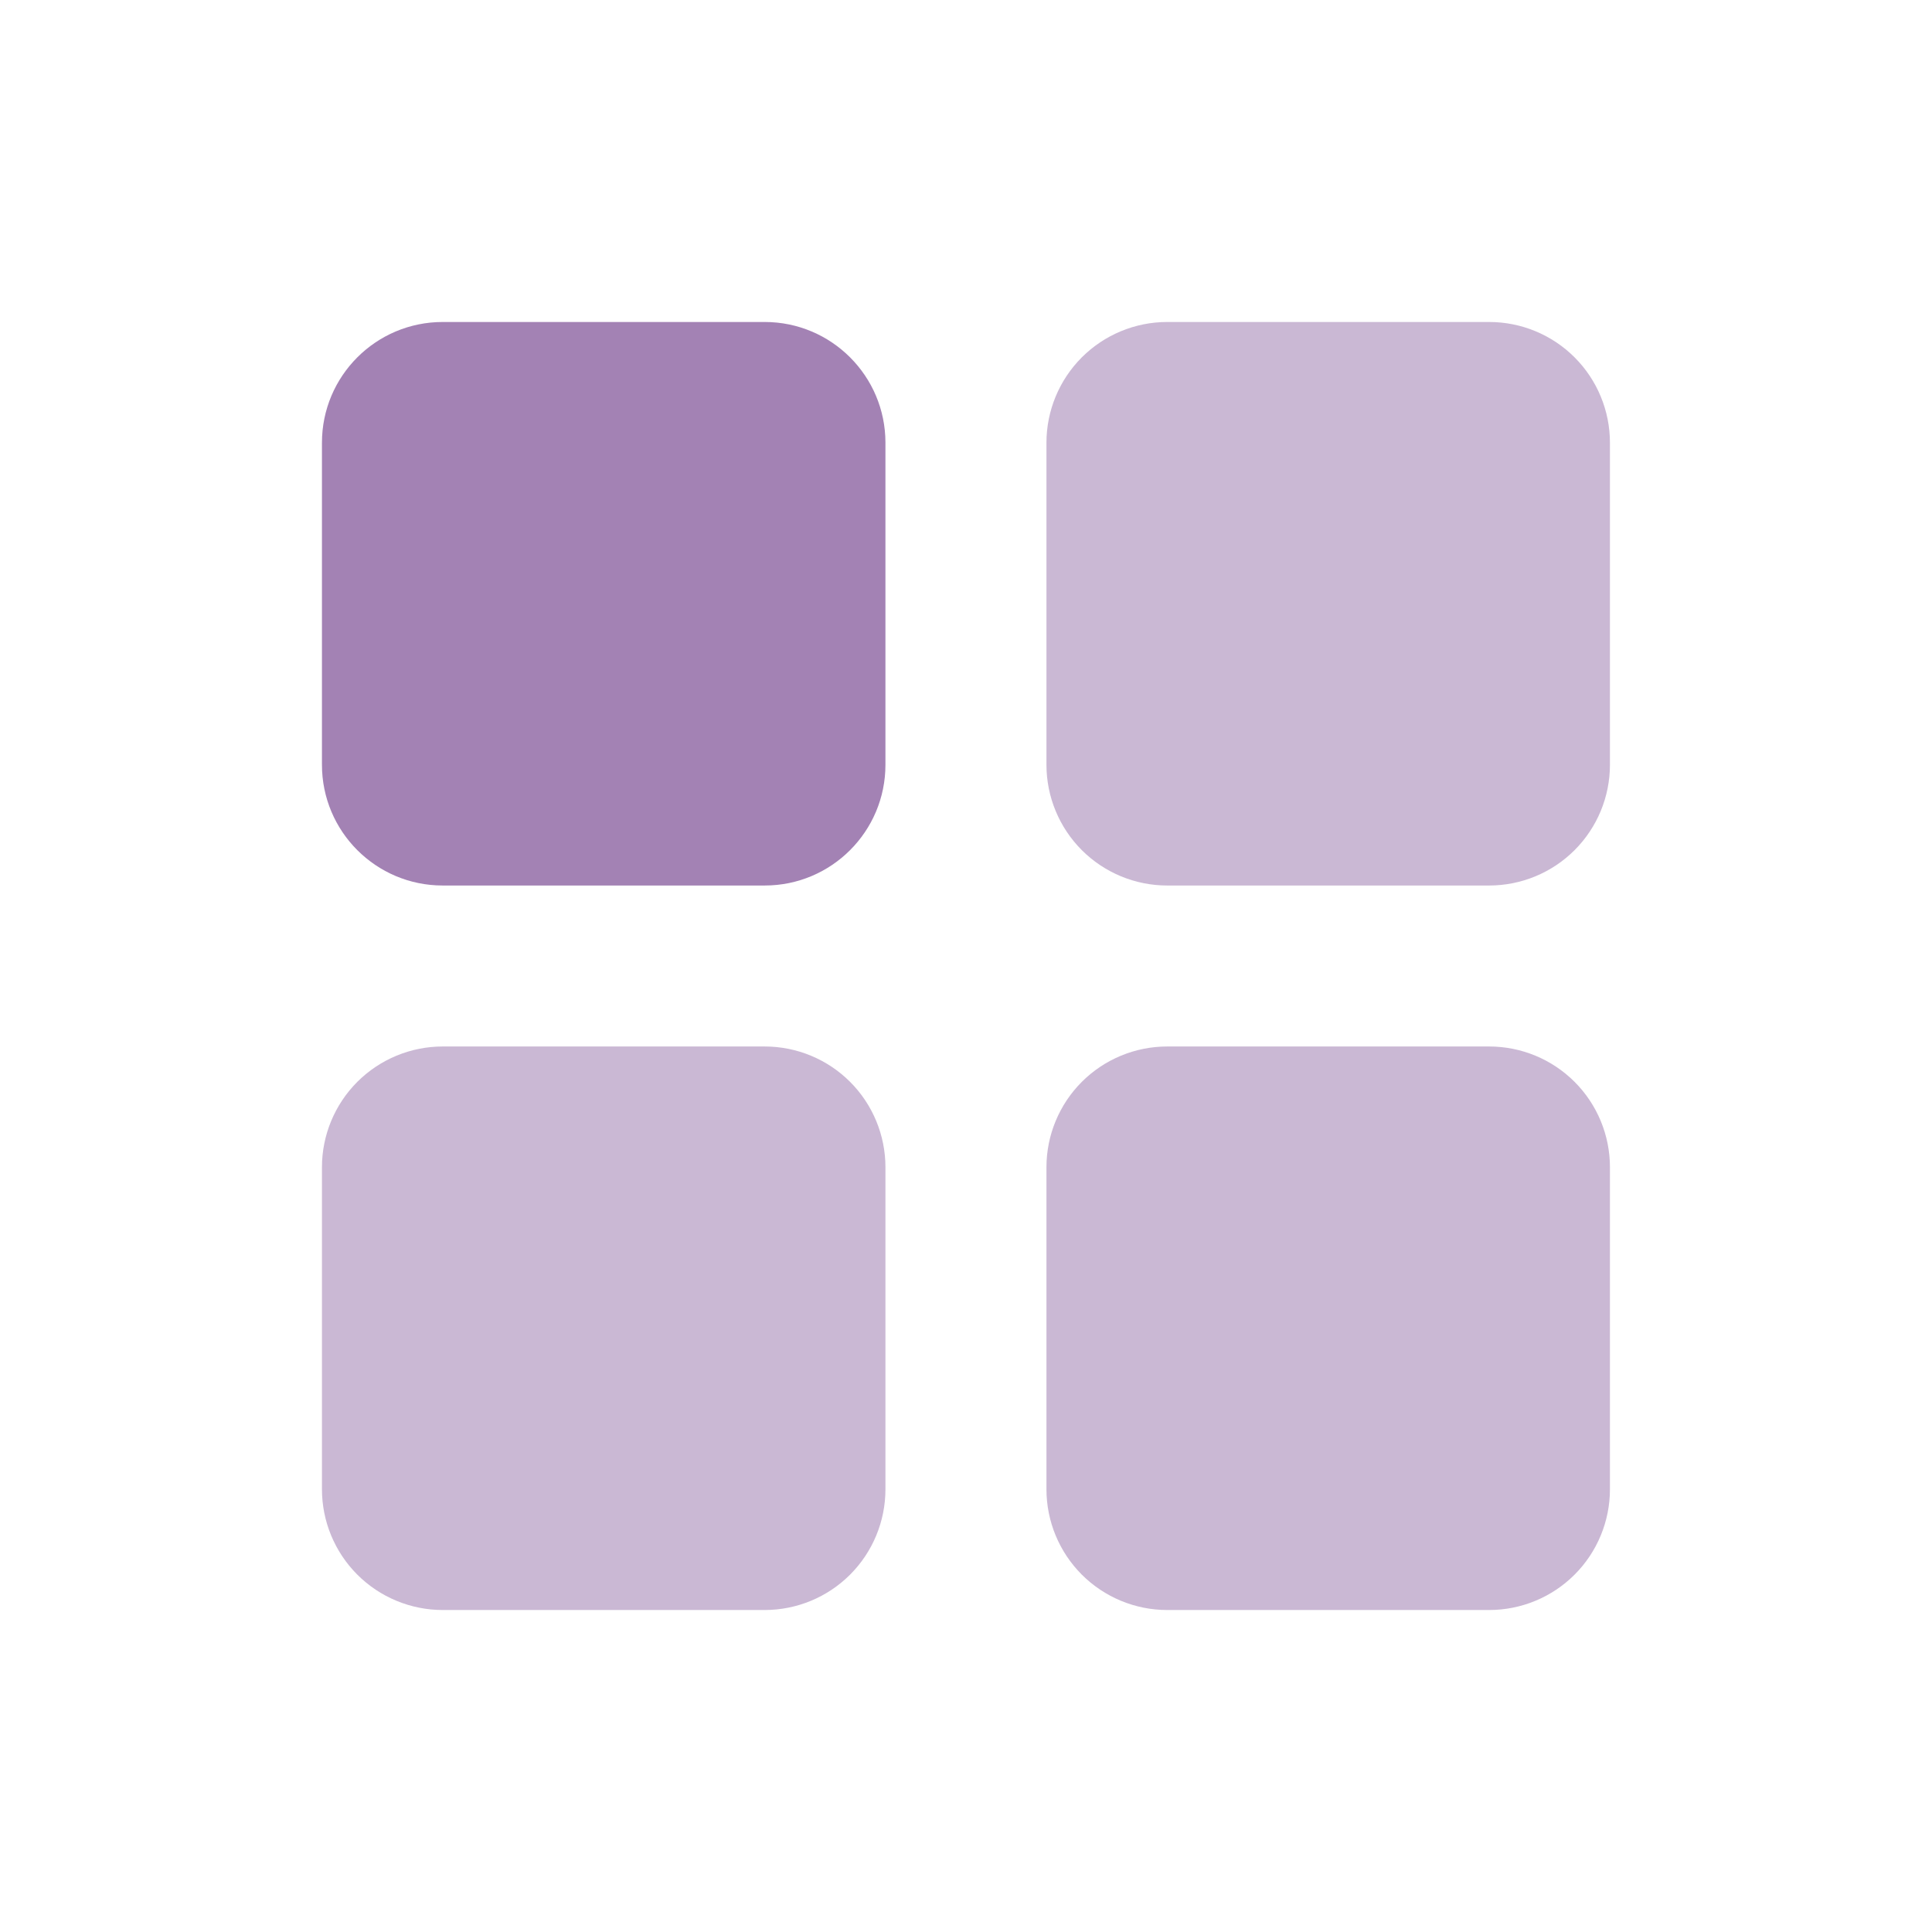
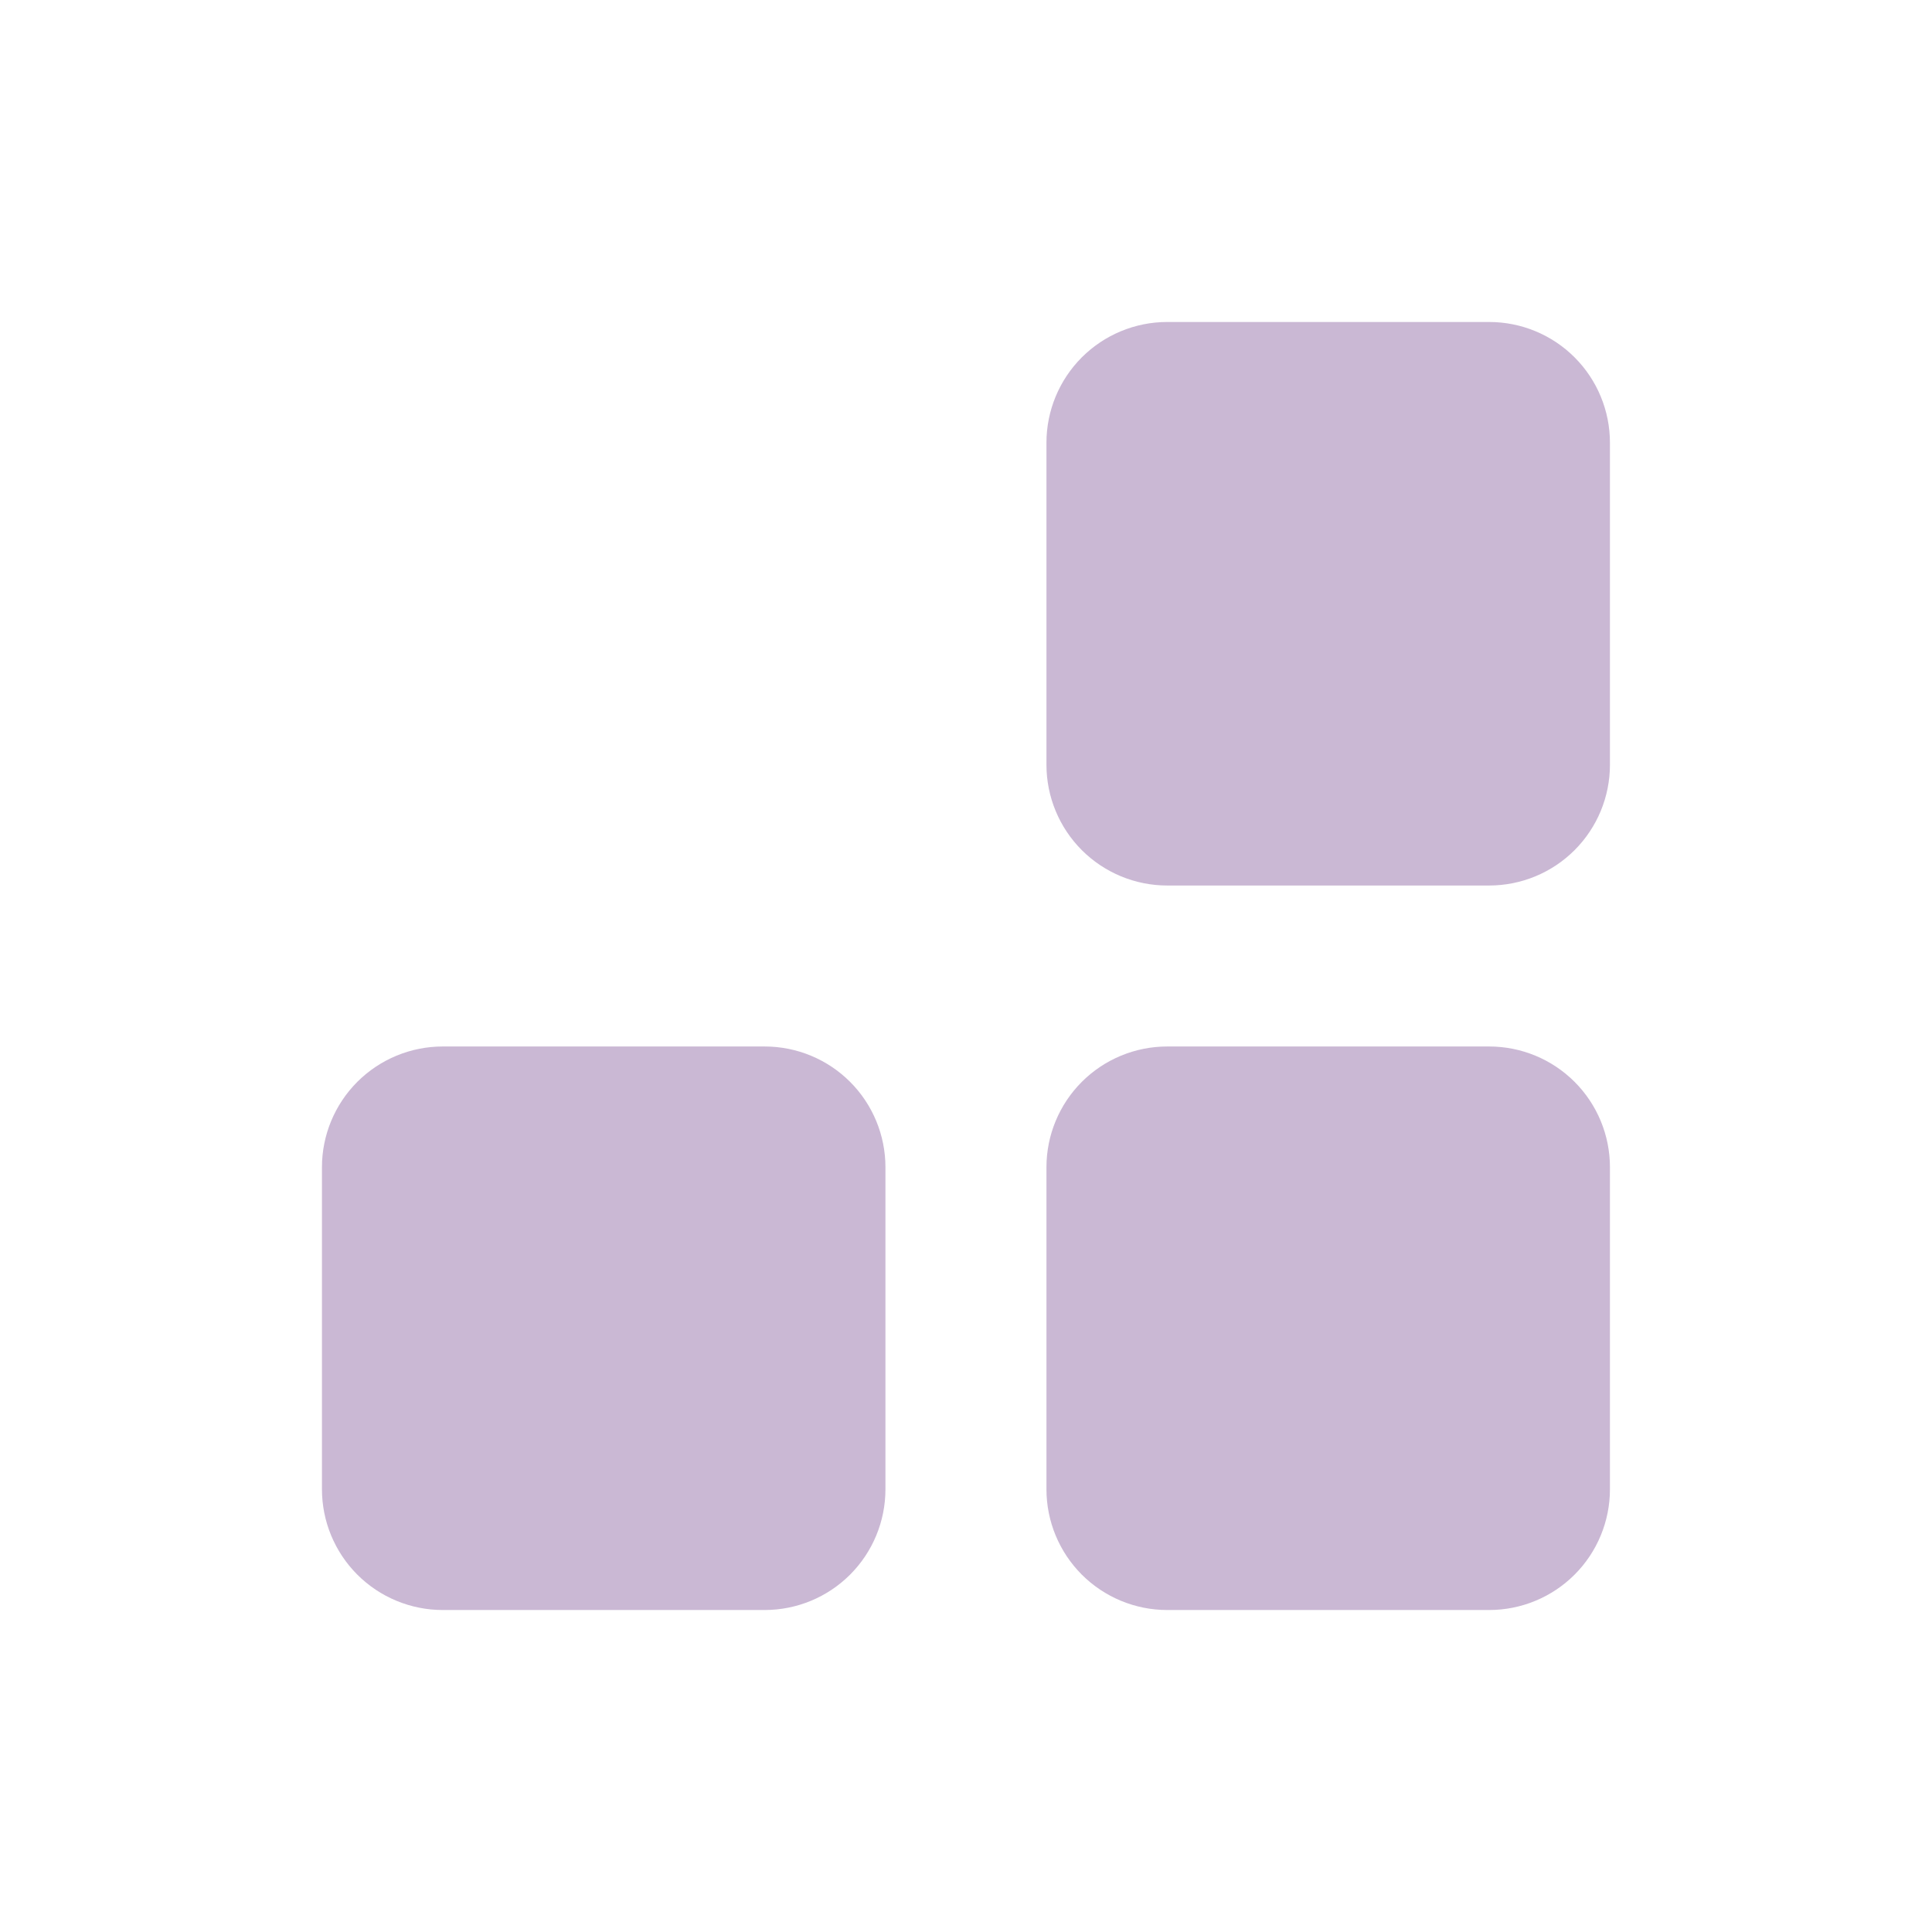
<svg xmlns="http://www.w3.org/2000/svg" width="56" height="56" viewBox="0 0 56 56" fill="none">
-   <path opacity="0.7" d="M22.165 9.333H12.832C10.899 9.333 9.332 10.9 9.332 12.833V22.167C9.332 24.1 10.899 25.667 12.832 25.667H22.165C24.098 25.667 25.665 24.1 25.665 22.167V12.833C25.665 10.9 24.098 9.333 22.165 9.333Z" fill="#7C4E95" />
  <path opacity="0.4" fill-rule="evenodd" clip-rule="evenodd" d="M12.832 30.333H22.165C23.094 30.333 23.984 30.702 24.64 31.358C25.297 32.015 25.665 32.905 25.665 33.833V43.167C25.665 44.095 25.297 44.985 24.64 45.642C23.984 46.298 23.094 46.667 22.165 46.667H12.832C11.904 46.667 11.014 46.298 10.357 45.642C9.701 44.985 9.332 44.095 9.332 43.167V33.833C9.332 32.905 9.701 32.015 10.357 31.358C11.014 30.702 11.904 30.333 12.832 30.333ZM33.832 9.333H43.165C44.094 9.333 44.984 9.702 45.64 10.358C46.297 11.015 46.665 11.905 46.665 12.833V22.167C46.665 23.095 46.297 23.985 45.64 24.642C44.984 25.298 44.094 25.667 43.165 25.667H33.832C32.904 25.667 32.014 25.298 31.357 24.642C30.701 23.985 30.332 23.095 30.332 22.167V12.833C30.332 11.905 30.701 11.015 31.357 10.358C32.014 9.702 32.904 9.333 33.832 9.333ZM33.832 30.333H43.165C44.094 30.333 44.984 30.702 45.64 31.358C46.297 32.015 46.665 32.905 46.665 33.833V43.167C46.665 44.095 46.297 44.985 45.64 45.642C44.984 46.298 44.094 46.667 43.165 46.667H33.832C32.904 46.667 32.014 46.298 31.357 45.642C30.701 44.985 30.332 44.095 30.332 43.167V33.833C30.332 32.905 30.701 32.015 31.357 31.358C32.014 30.702 32.904 30.333 33.832 30.333Z" fill="#7C4E95" />
</svg>